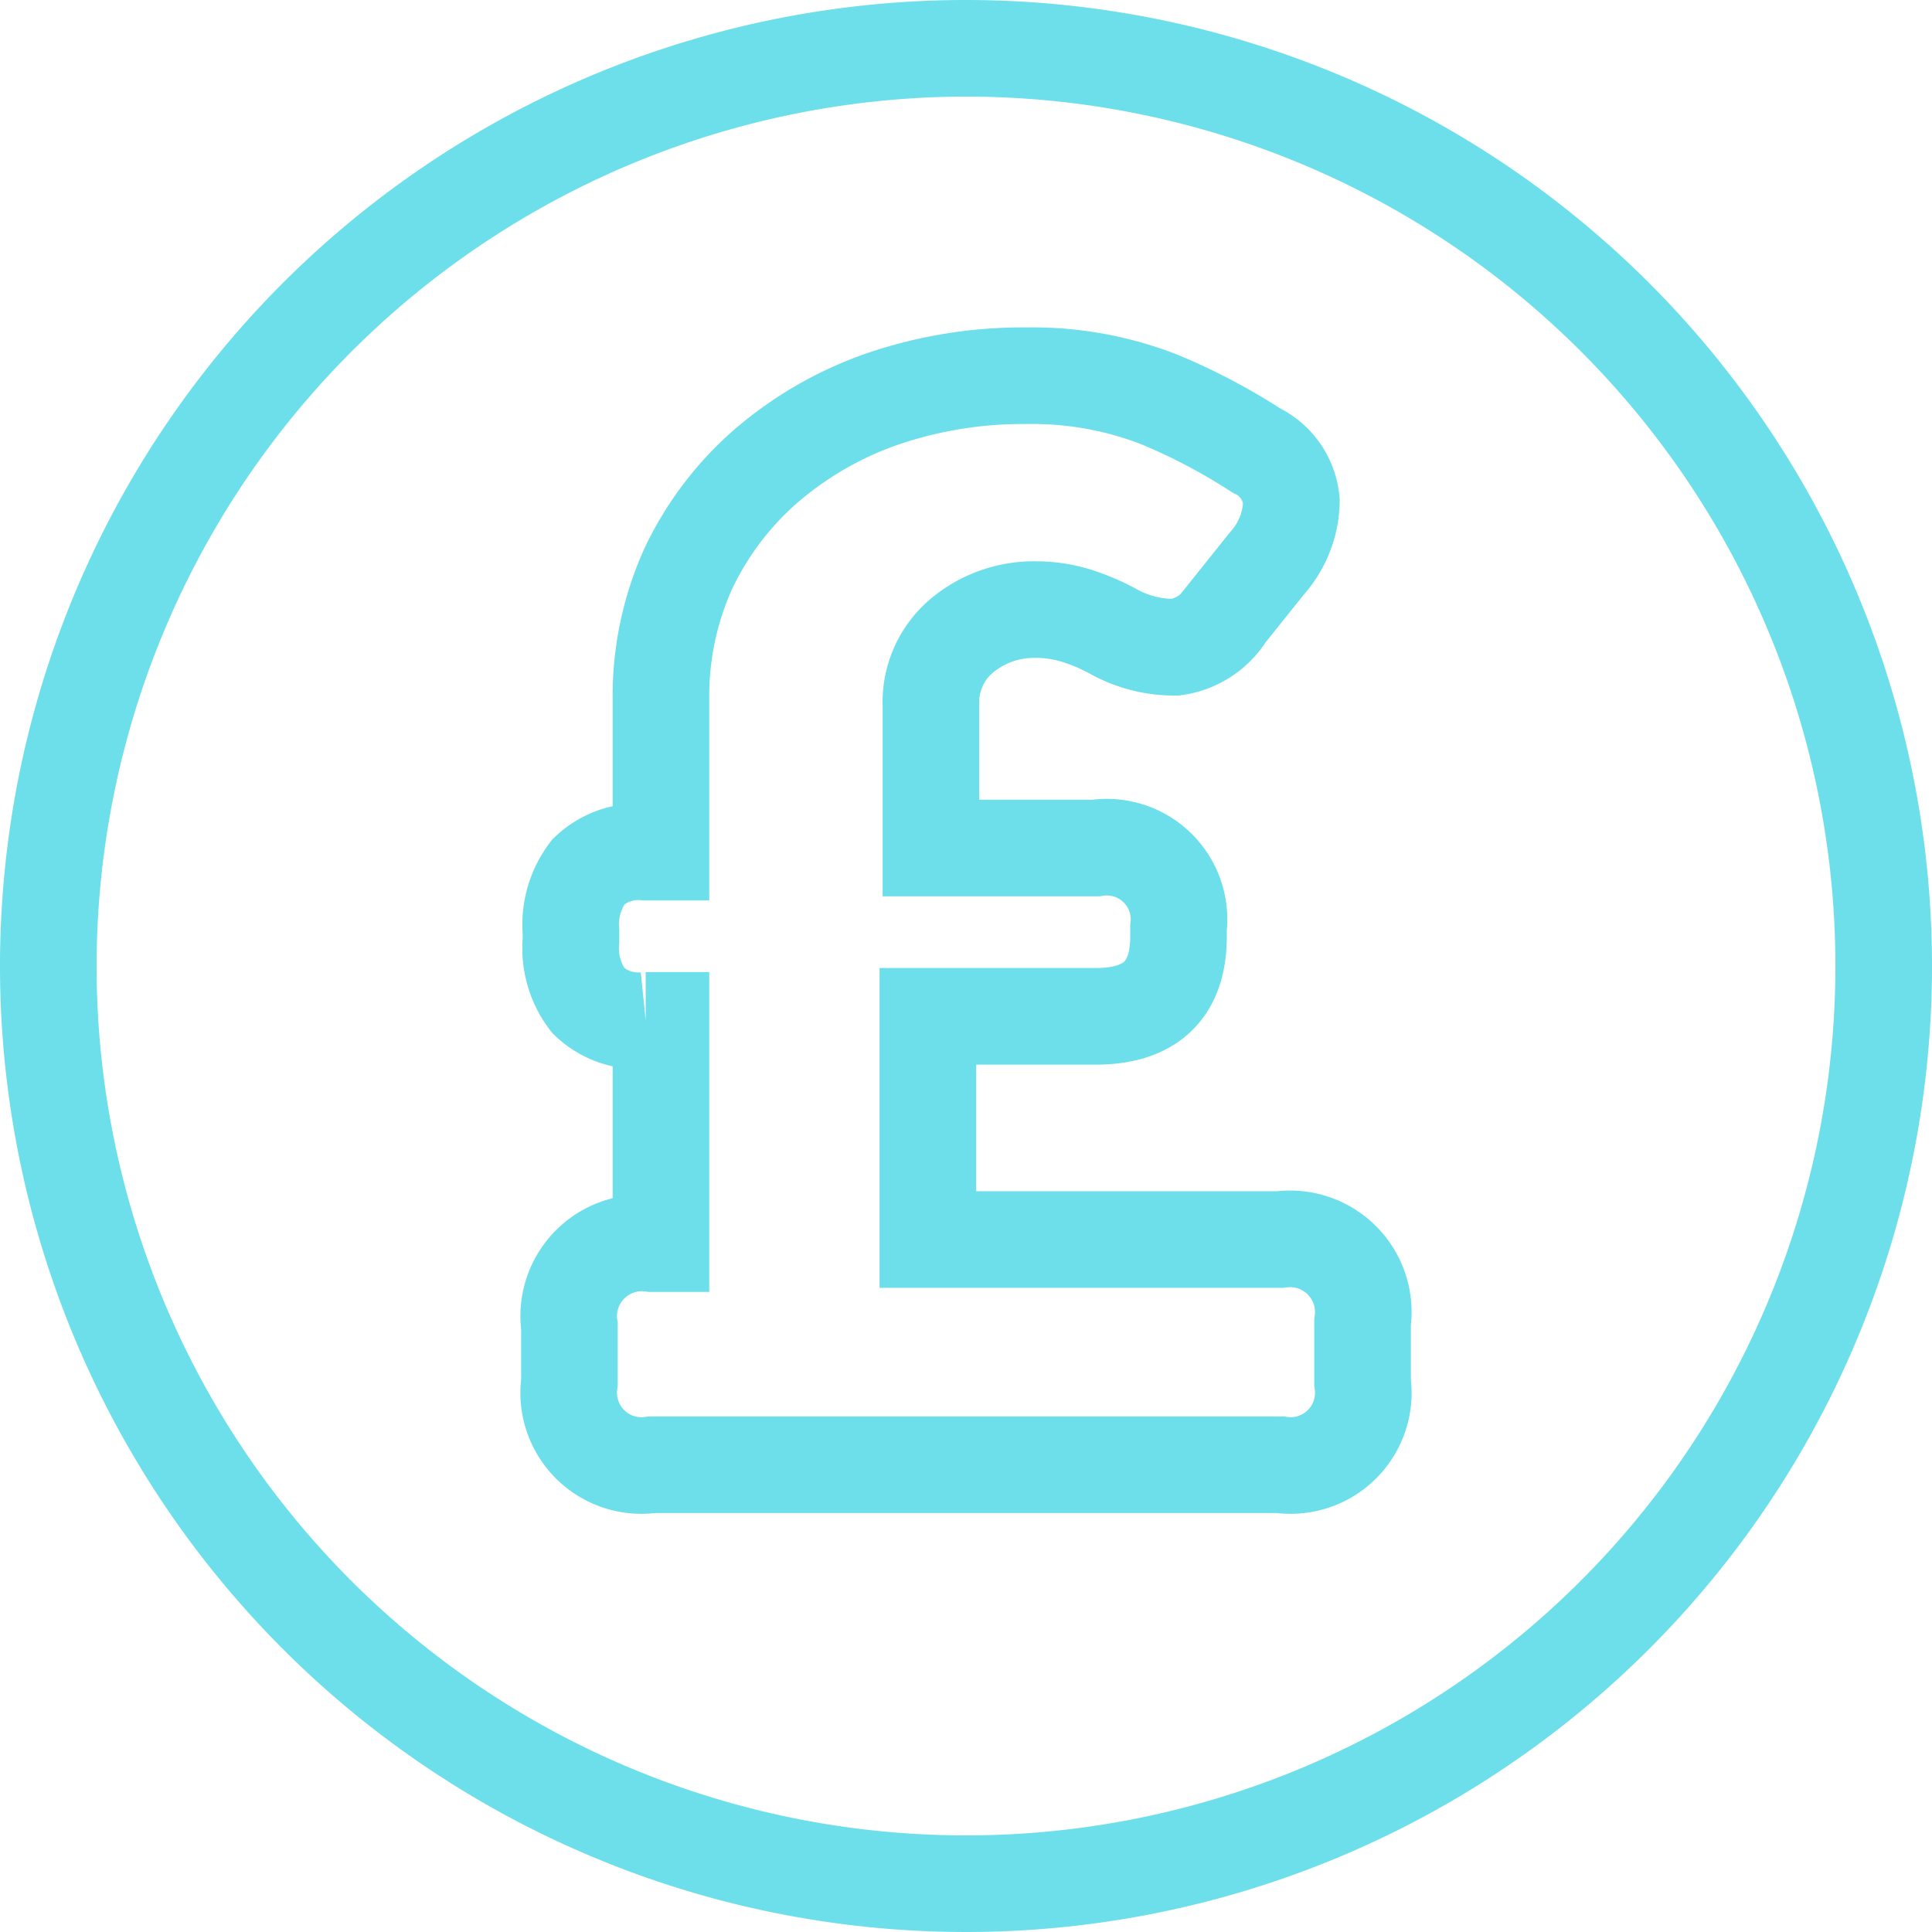
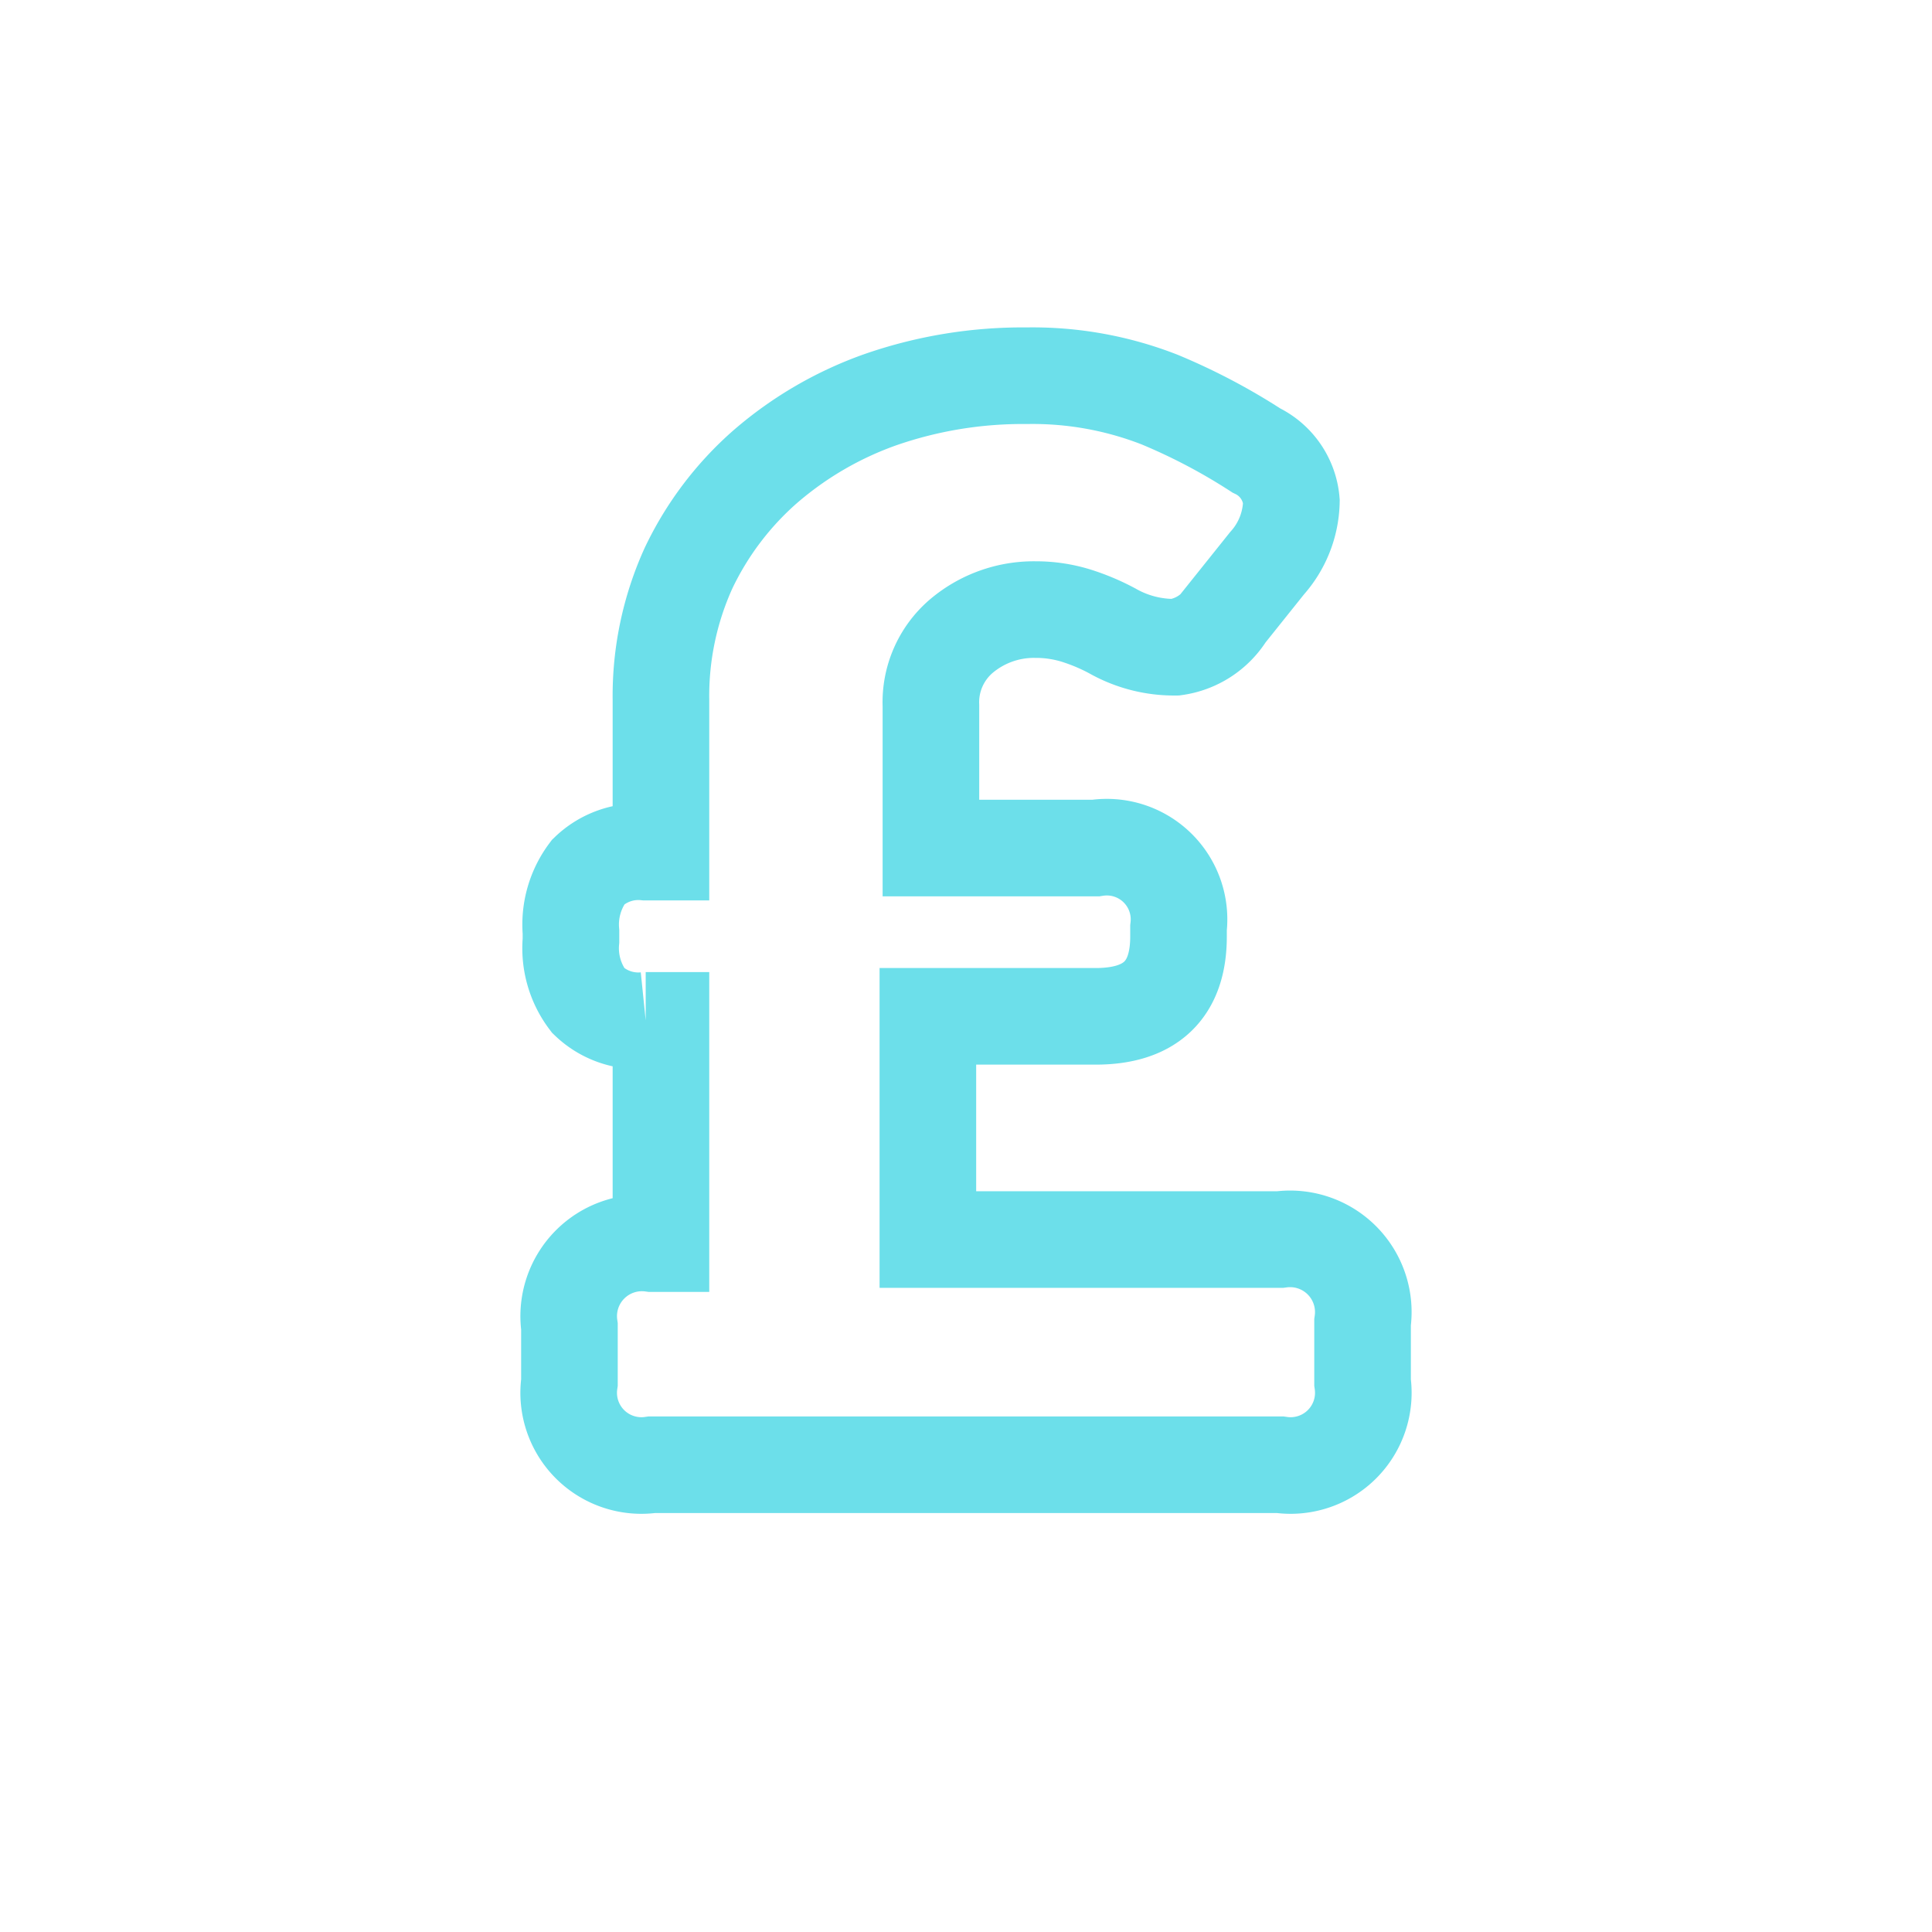
<svg xmlns="http://www.w3.org/2000/svg" id="Layer_1" data-name="Layer 1" viewBox="0 0 38 38">
  <defs>
    <style>.cls-1{fill:#6cdfea;}.cls-2{fill:none;stroke:#6cdfea;stroke-miterlimit:10;stroke-width:1.9px;}</style>
  </defs>
  <title>Artboard 1</title>
-   <path class="cls-1" d="M19,1.9A17.1,17.1,0,1,1,1.9,19,17.12,17.12,0,0,1,19,1.9M19,0A19,19,0,1,0,38,19,19,19,0,0,0,19,0Z" />
  <path class="cls-2" d="M11.2,26.09a1.44,1.44,0,0,1,1.62-1.63H13V20.07h-.3a1.42,1.42,0,0,1-1.13-.39,1.7,1.7,0,0,1-.34-1.18v-.17a1.72,1.72,0,0,1,.34-1.18,1.42,1.42,0,0,1,1.13-.39H13v-3a6.08,6.08,0,0,1,.54-2.58,6.18,6.18,0,0,1,1.51-2,7.06,7.06,0,0,1,2.27-1.32,8.53,8.53,0,0,1,2.88-.47,6.86,6.86,0,0,1,2.61.47,11.88,11.88,0,0,1,1.9,1,1.22,1.22,0,0,1,.69,1,1.88,1.88,0,0,1-.48,1.22l-.8,1a1.41,1.41,0,0,1-1,.65,2.46,2.46,0,0,1-1.24-.32,4.09,4.09,0,0,0-.71-.3,2.67,2.67,0,0,0-.8-.12,2.21,2.21,0,0,0-1.46.52,1.71,1.71,0,0,0-.6,1.37v2.8h3.24a1.42,1.42,0,0,1,1.63,1.57v.17c0,1.05-.55,1.57-1.63,1.57H18.25v4.39h6.93a1.44,1.44,0,0,1,1.62,1.63v1.18a1.43,1.43,0,0,1-1.62,1.62H12.82a1.43,1.43,0,0,1-1.62-1.62Z" />
</svg>